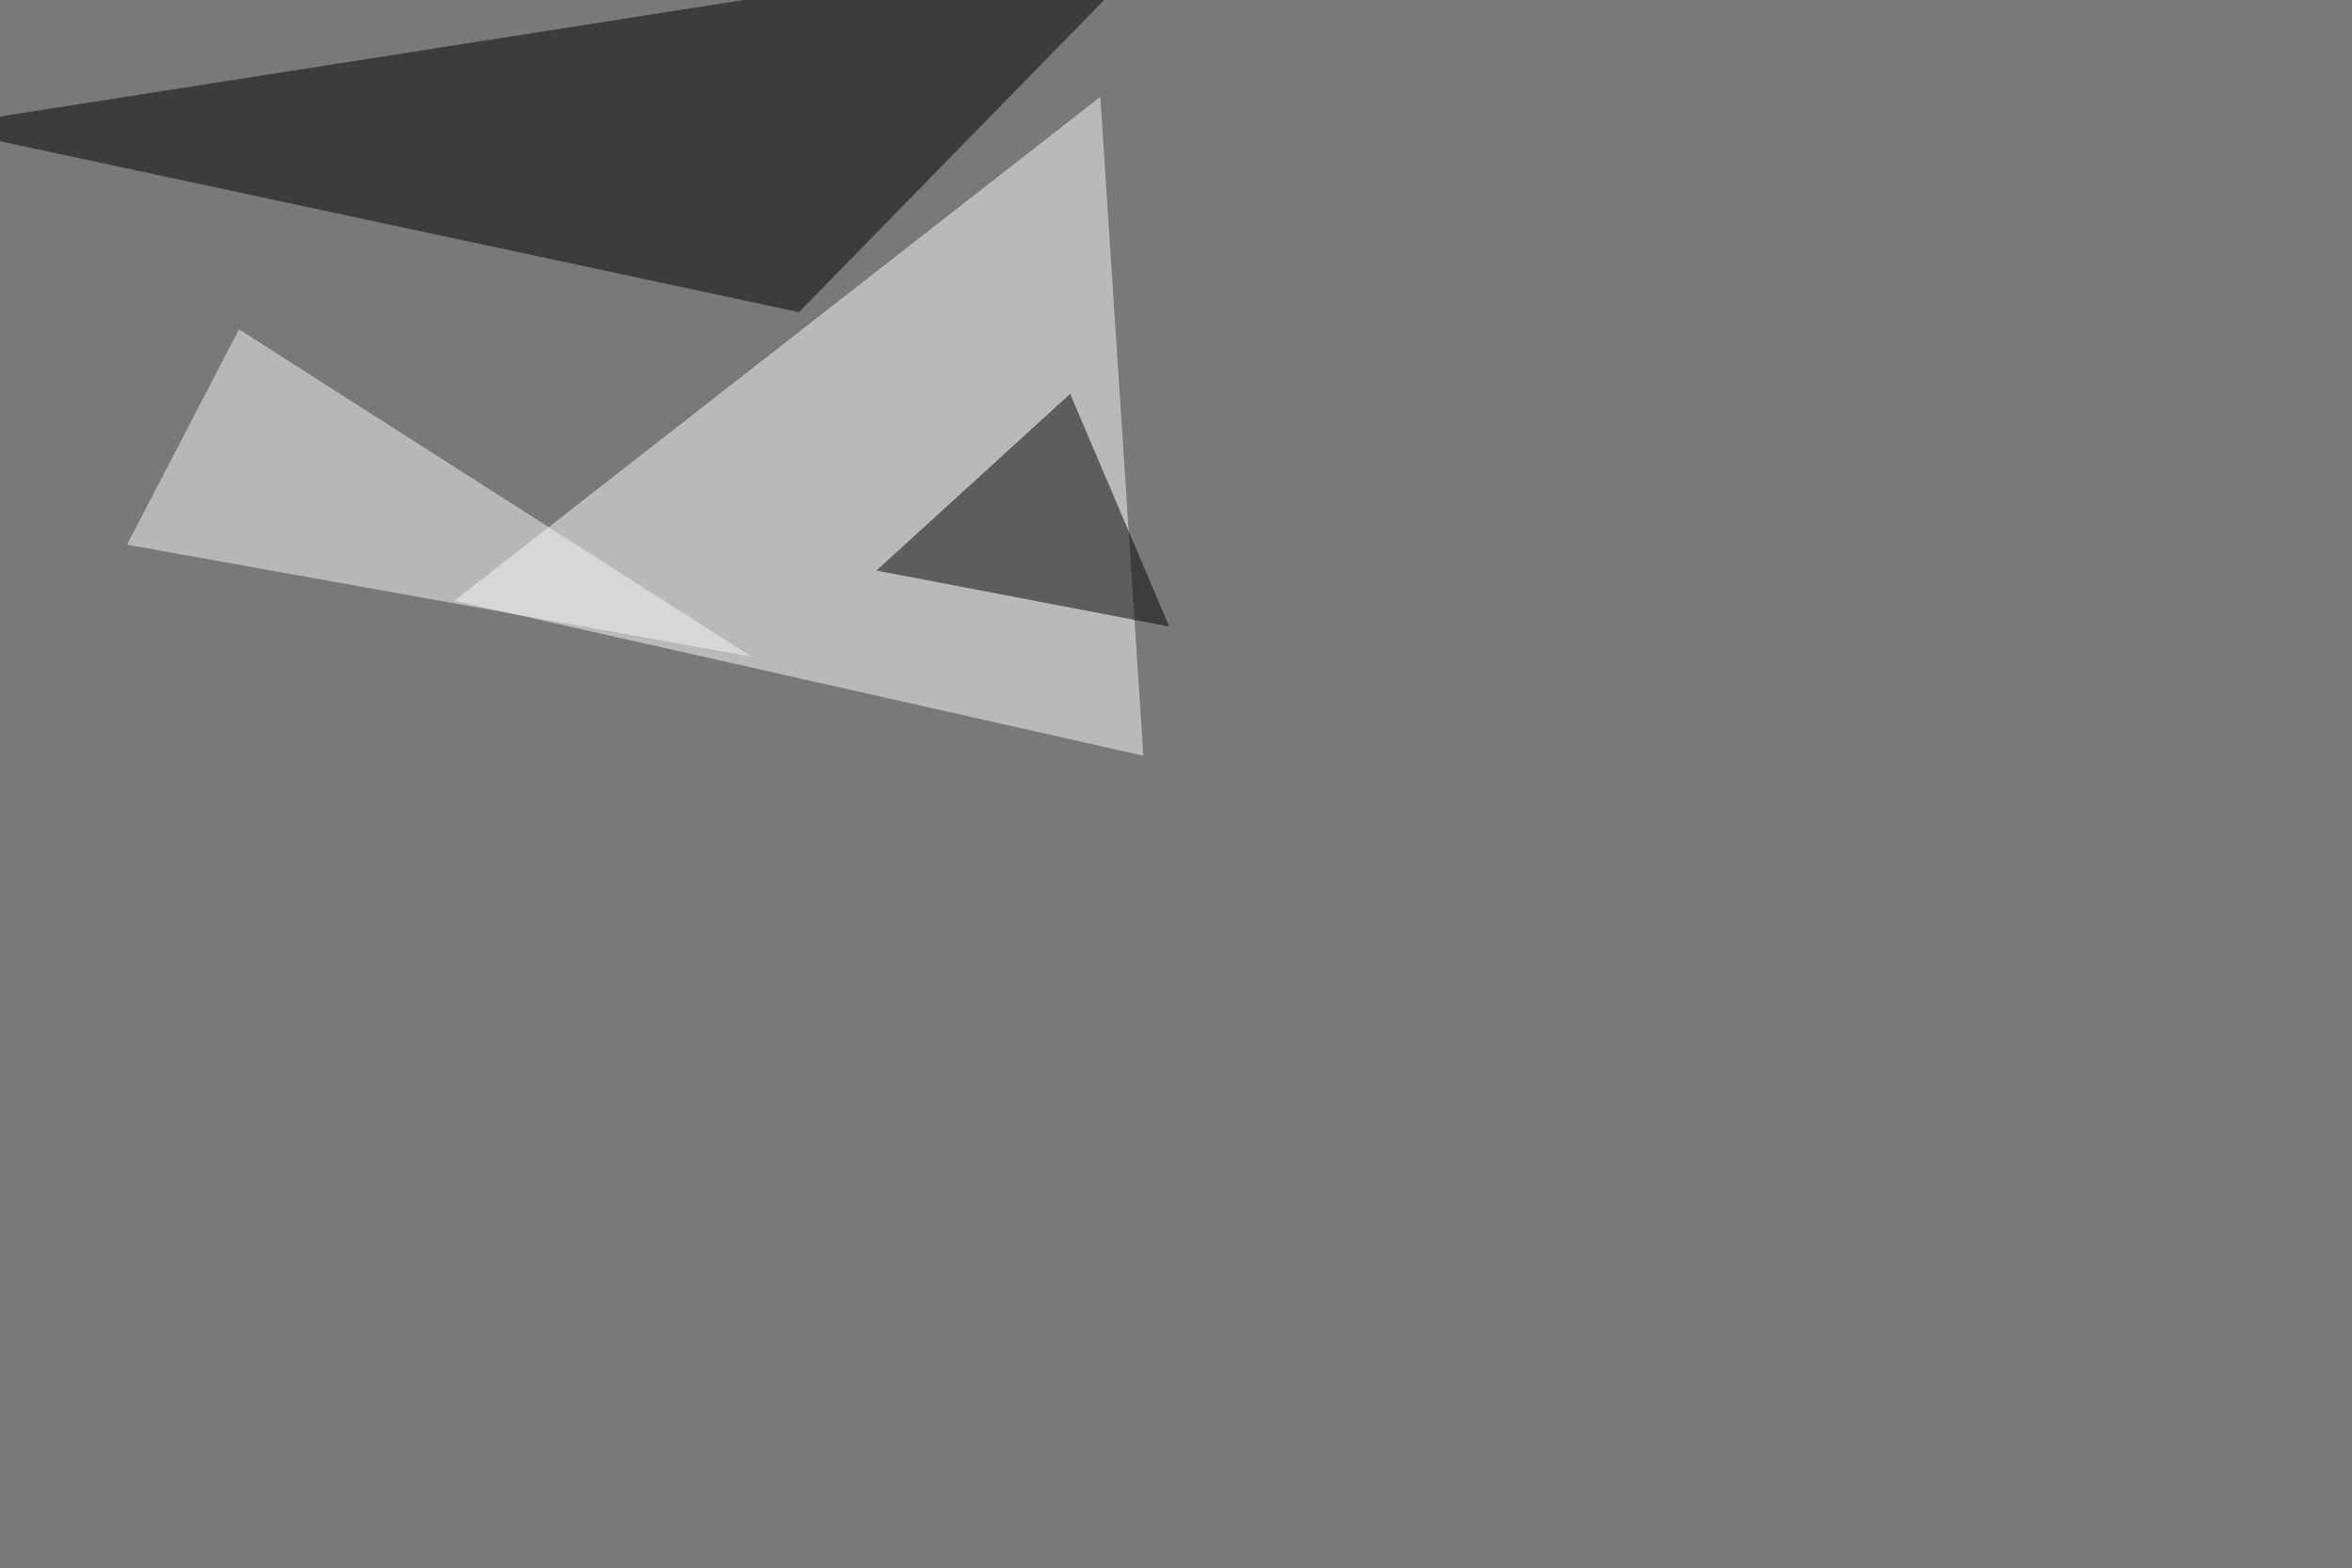
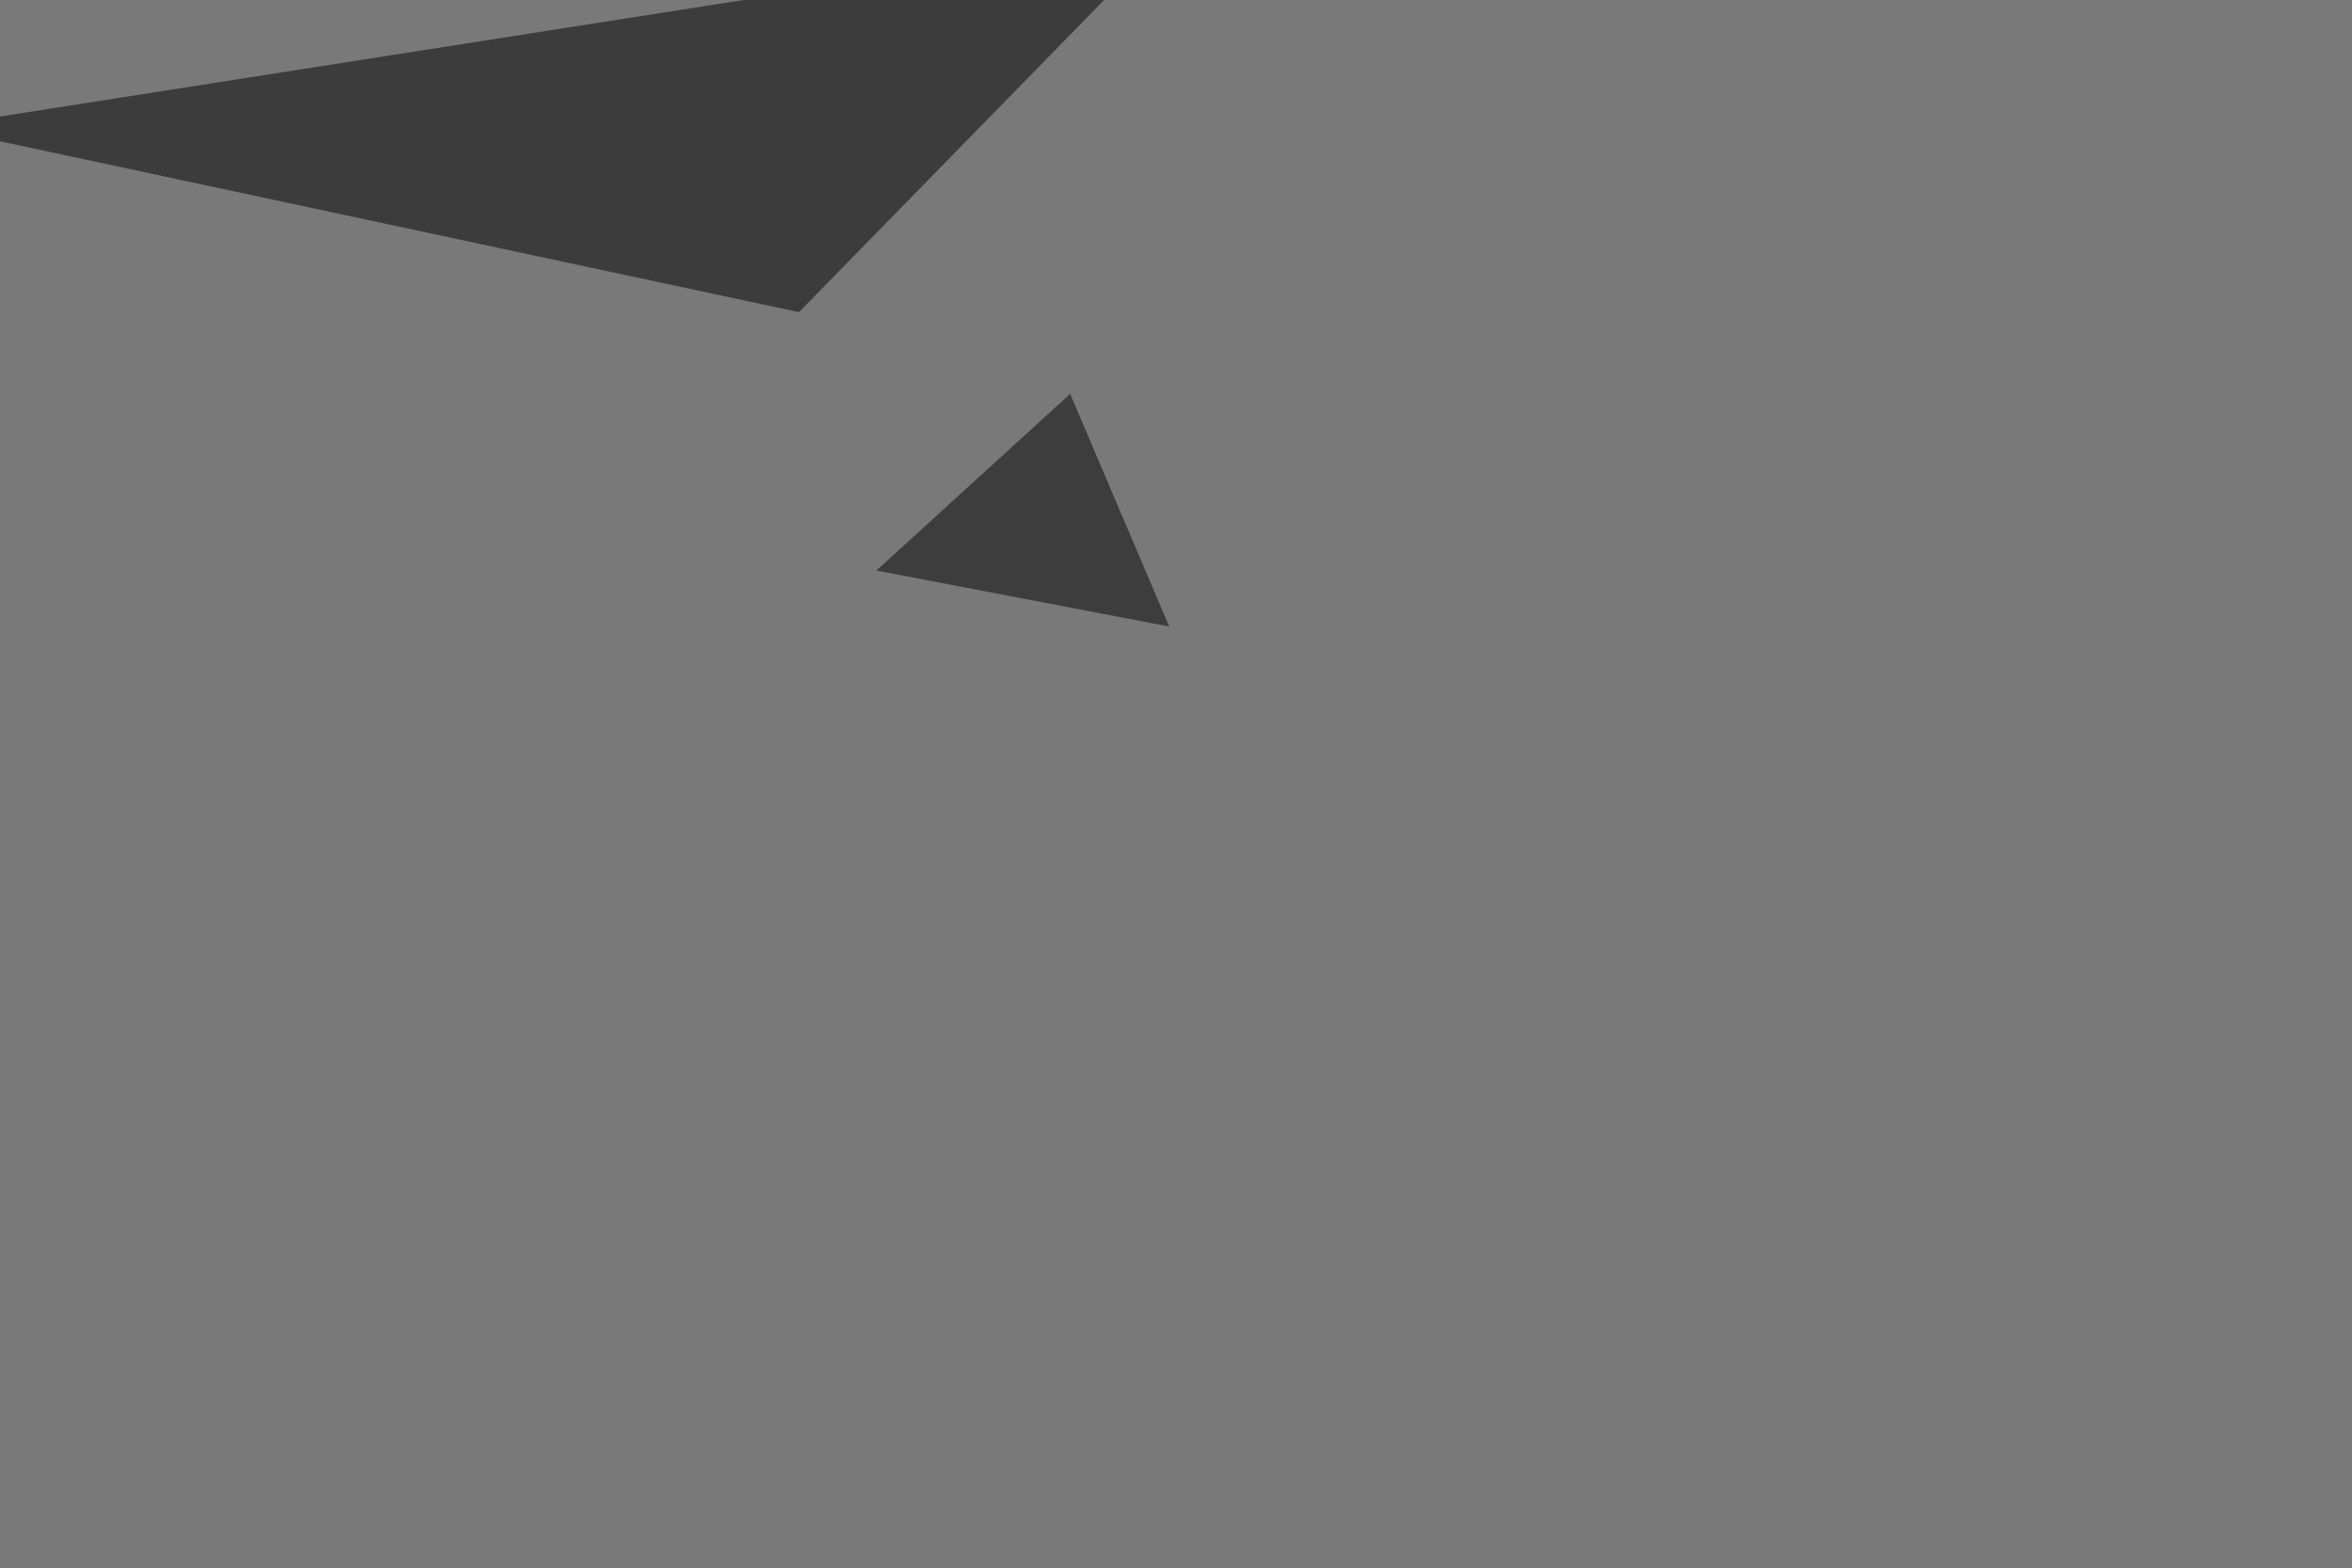
<svg xmlns="http://www.w3.org/2000/svg" width="1600" height="1067">
  <filter id="a">
    <feGaussianBlur stdDeviation="55" />
  </filter>
  <rect width="100%" height="100%" fill="#797979" />
  <g filter="url(#a)">
    <g fill-opacity=".5">
-       <path fill="#fafafa" d="M777.8 514.2L748.5 65.9 309.1 408.7z" />
      <path d="M543.5 212.4l-589-126 841-131.8z" />
-       <path fill="#f7f7f7" d="M162.6 224.1L86.4 370.6l424.8 76.2z" />
      <path fill="#020202" d="M795.4 426.3l-199.2-38.1L728 268z" />
    </g>
  </g>
</svg>